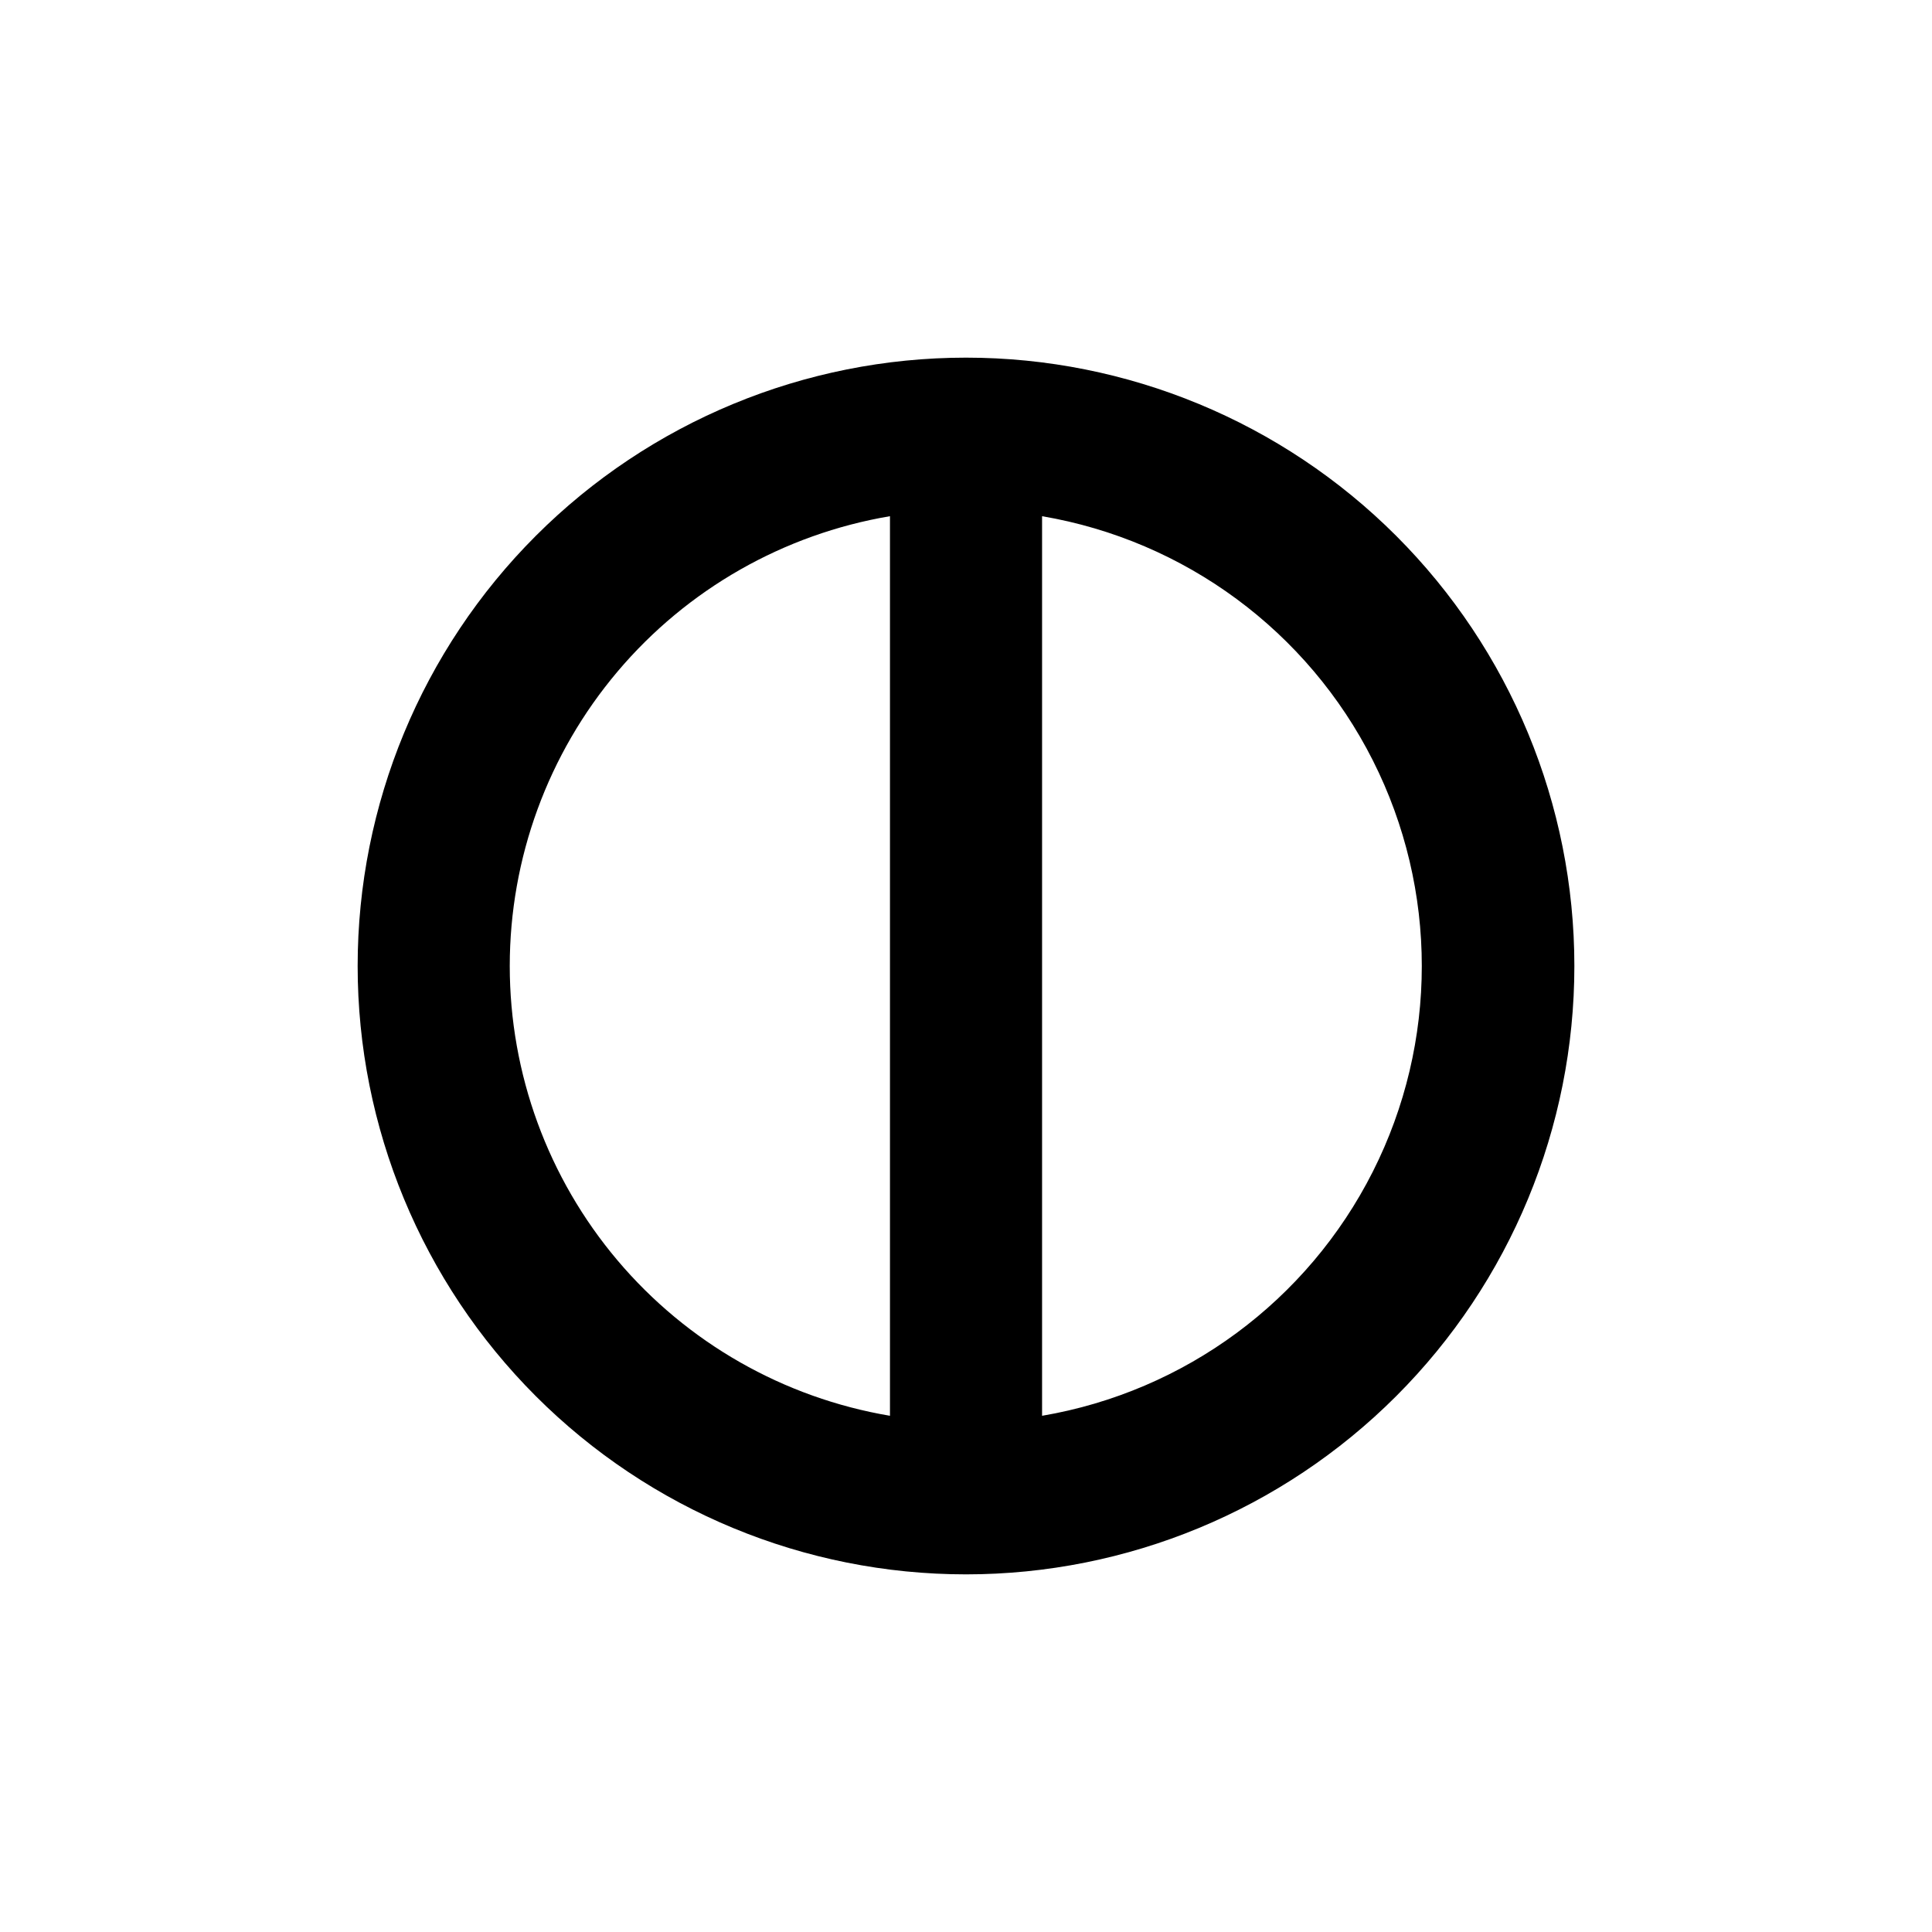
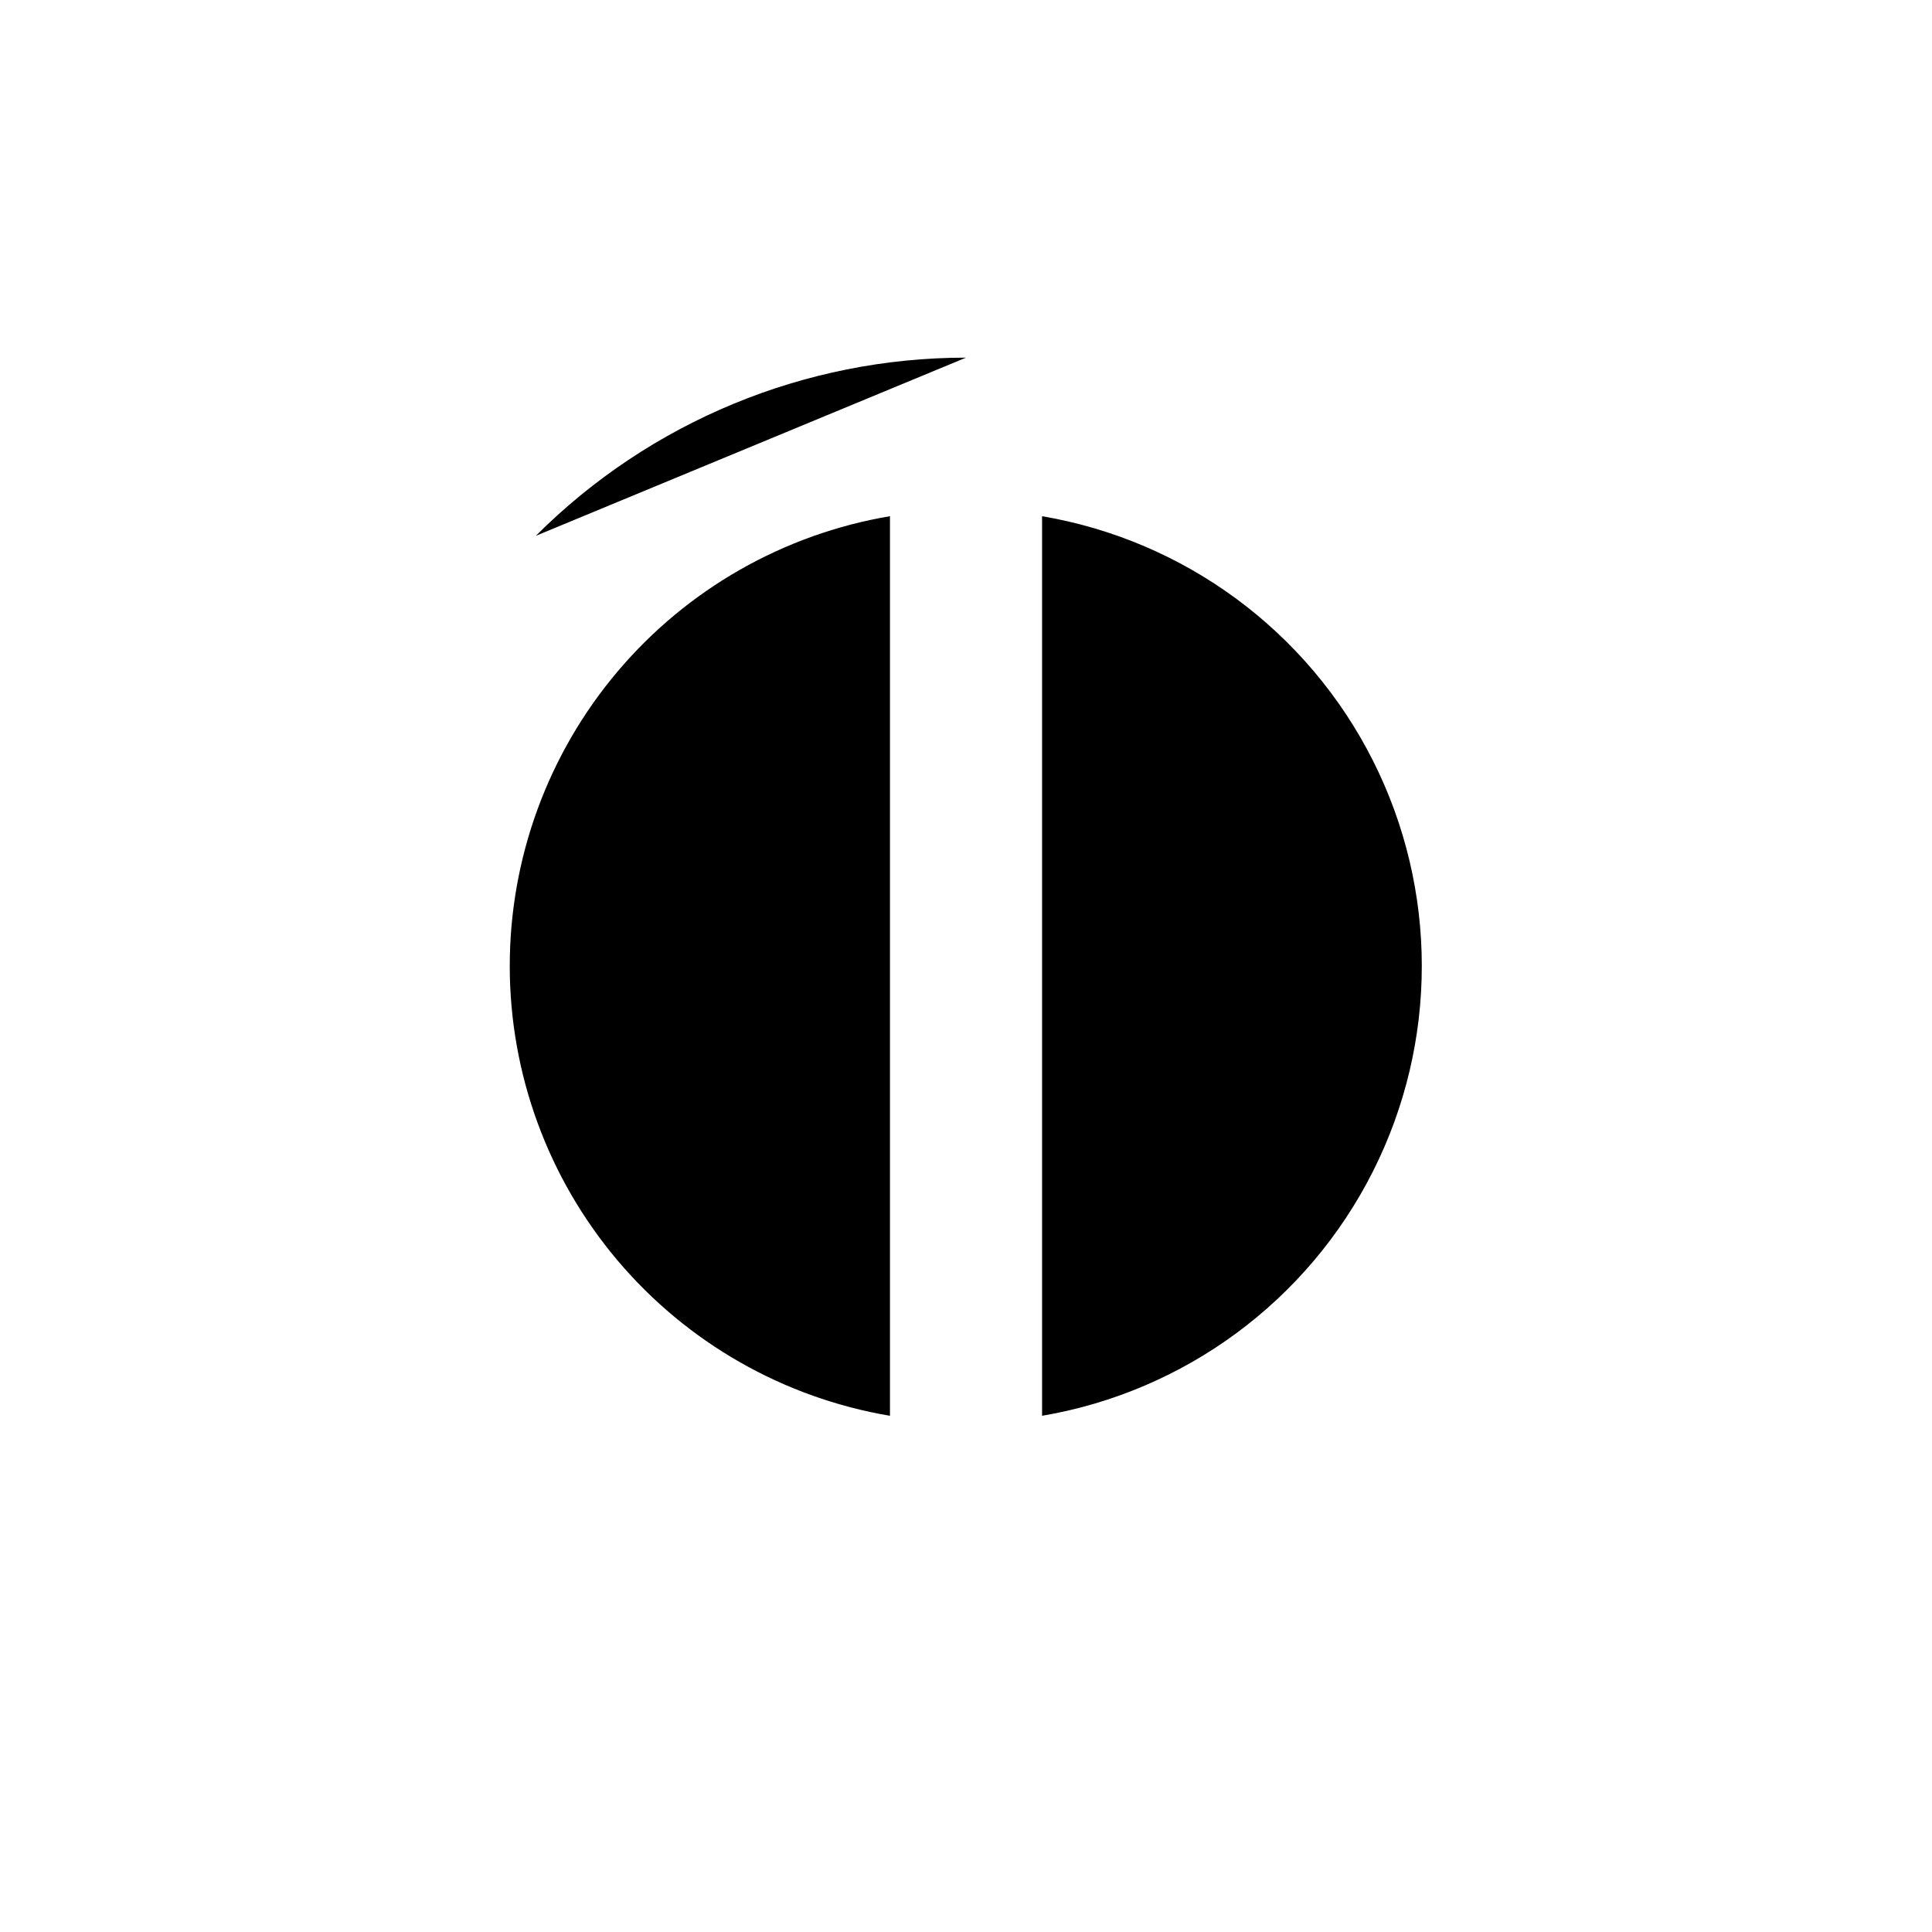
<svg xmlns="http://www.w3.org/2000/svg" fill="#000000" width="800px" height="800px" version="1.1" viewBox="144 144 512 512">
-   <path d="m400 238.78c-42.758 0-83.766 16.984-114 47.219s-47.219 71.242-47.219 114 16.984 83.762 47.219 114 71.242 47.223 114 47.223 83.762-16.988 114-47.223 47.223-71.238 47.223-114-16.988-83.766-47.223-114-71.238-47.219-114-47.219zm-120.91 161.22c0.004-28.57 10.125-56.219 28.57-78.039 18.445-21.82 44.02-36.402 72.191-41.164v238.4c-28.172-4.762-53.746-19.344-72.191-41.164-18.445-21.82-28.566-49.465-28.57-78.035zm141.07 119.2v-238.4c37.836 6.438 70.367 30.457 87.66 64.719 17.297 34.262 17.297 74.703 0 108.96-17.293 34.266-49.824 58.281-87.66 64.719z" />
+   <path d="m400 238.78c-42.758 0-83.766 16.984-114 47.219zm-120.91 161.22c0.004-28.57 10.125-56.219 28.57-78.039 18.445-21.82 44.02-36.402 72.191-41.164v238.4c-28.172-4.762-53.746-19.344-72.191-41.164-18.445-21.82-28.566-49.465-28.57-78.035zm141.07 119.2v-238.4c37.836 6.438 70.367 30.457 87.66 64.719 17.297 34.262 17.297 74.703 0 108.96-17.293 34.266-49.824 58.281-87.66 64.719z" />
</svg>